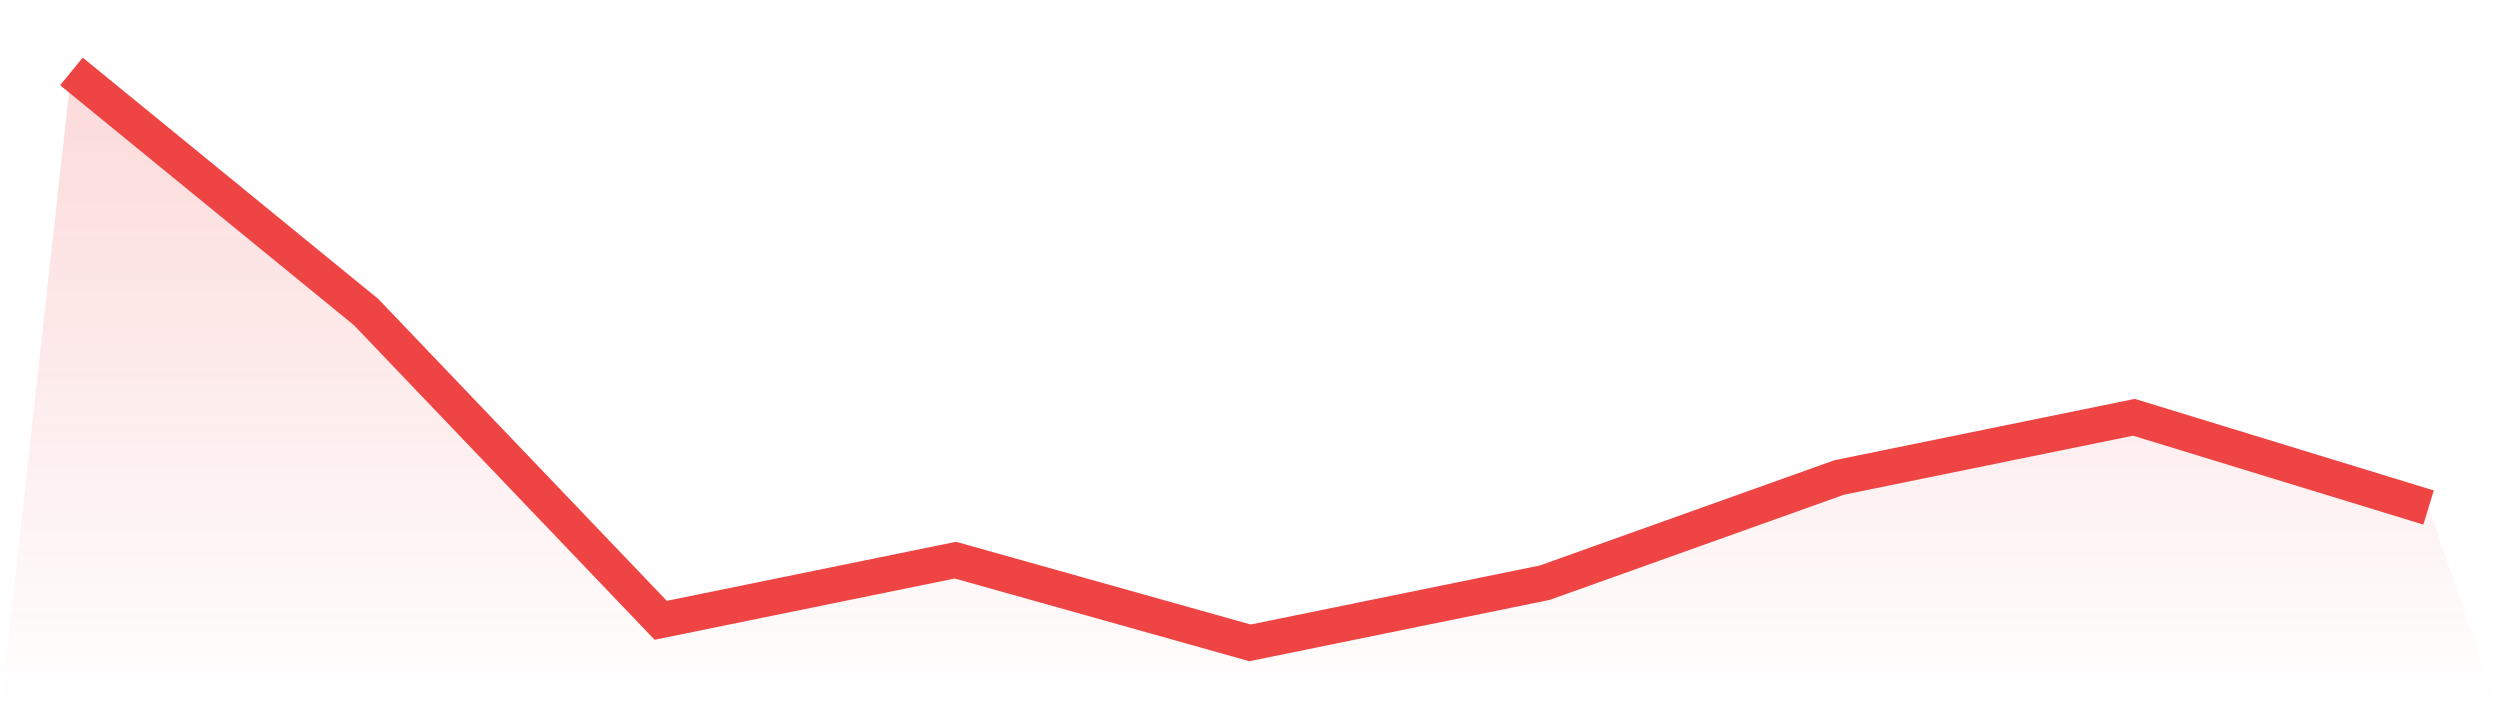
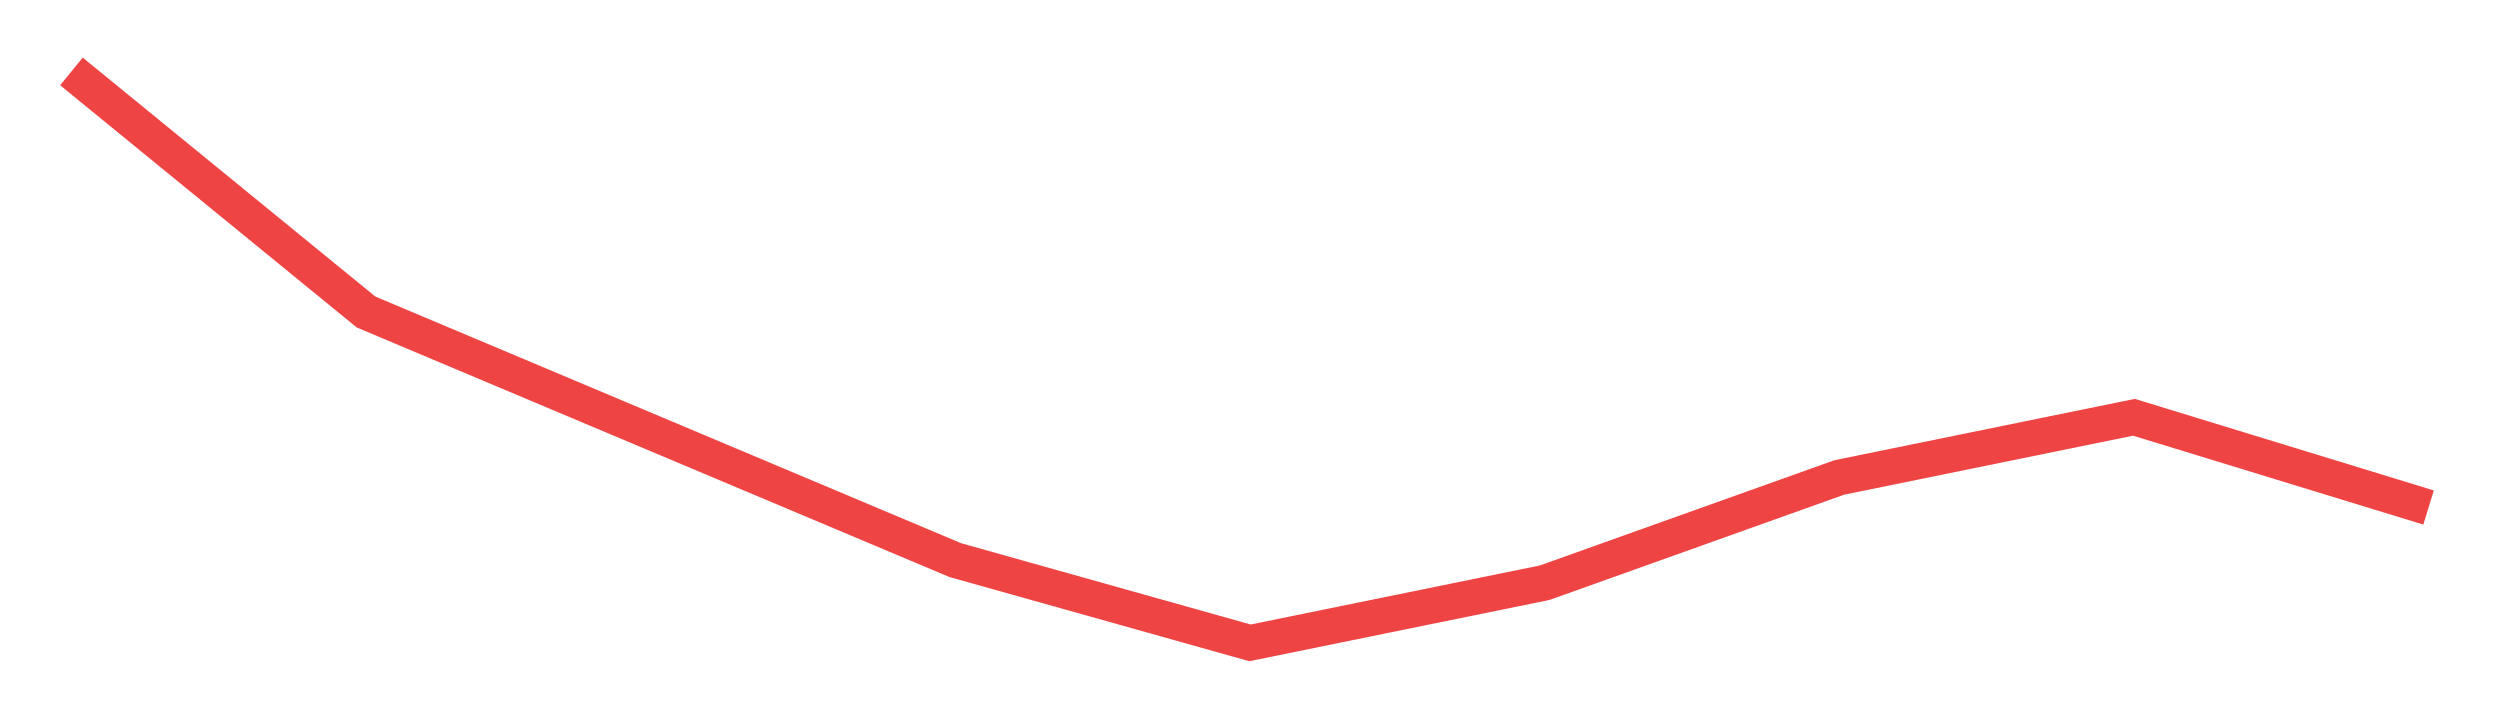
<svg xmlns="http://www.w3.org/2000/svg" viewBox="0 0 140 40">
  <defs>
    <linearGradient id="gradient" x1="0" x2="0" y1="0" y2="1">
      <stop offset="0%" stop-color="#ef4444" stop-opacity="0.2" />
      <stop offset="100%" stop-color="#ef4444" stop-opacity="0" />
    </linearGradient>
  </defs>
-   <path d="M4,4 L4,4 L20.5,17.474 L37,34.737 L53.5,31.368 L70,36 L86.5,32.632 L103,26.737 L119.5,23.368 L136,28.421 L140,40 L0,40 z" fill="url(#gradient)" />
-   <path d="M4,4 L4,4 L20.5,17.474 L37,34.737 L53.5,31.368 L70,36 L86.5,32.632 L103,26.737 L119.5,23.368 L136,28.421" fill="none" stroke="#ef4444" stroke-width="2" />
+   <path d="M4,4 L4,4 L20.5,17.474 L53.5,31.368 L70,36 L86.5,32.632 L103,26.737 L119.5,23.368 L136,28.421" fill="none" stroke="#ef4444" stroke-width="2" />
</svg>